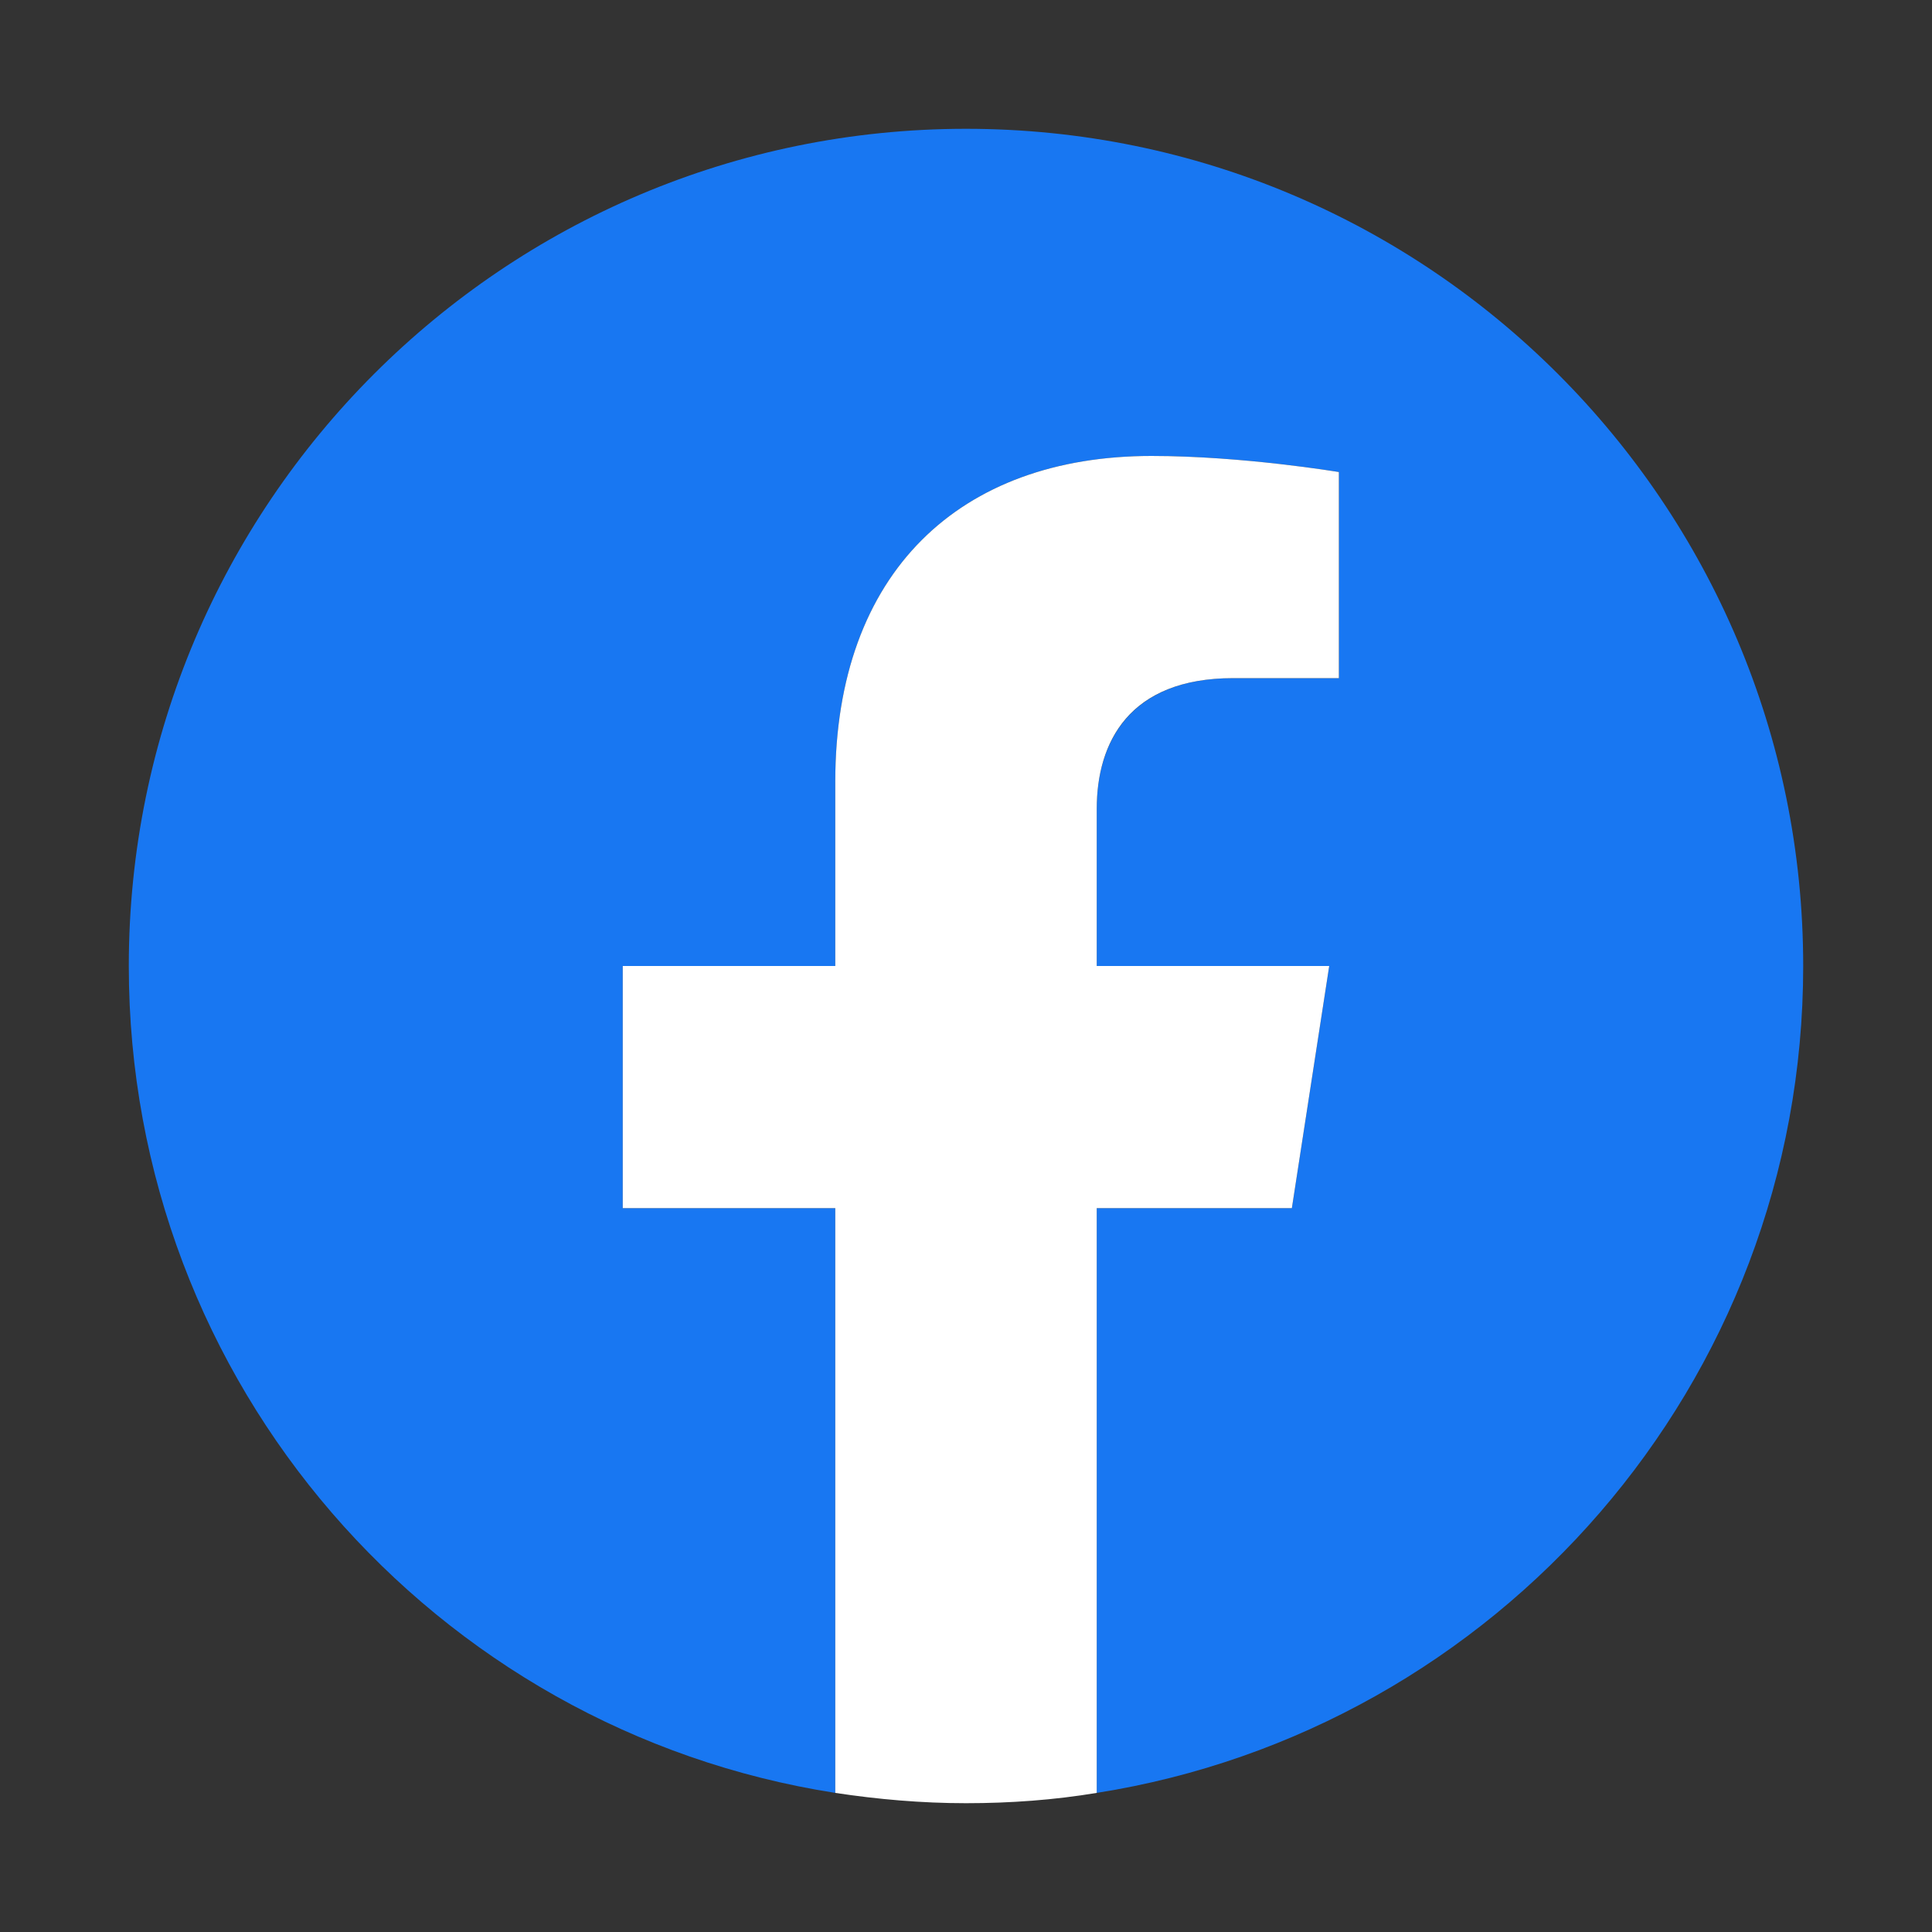
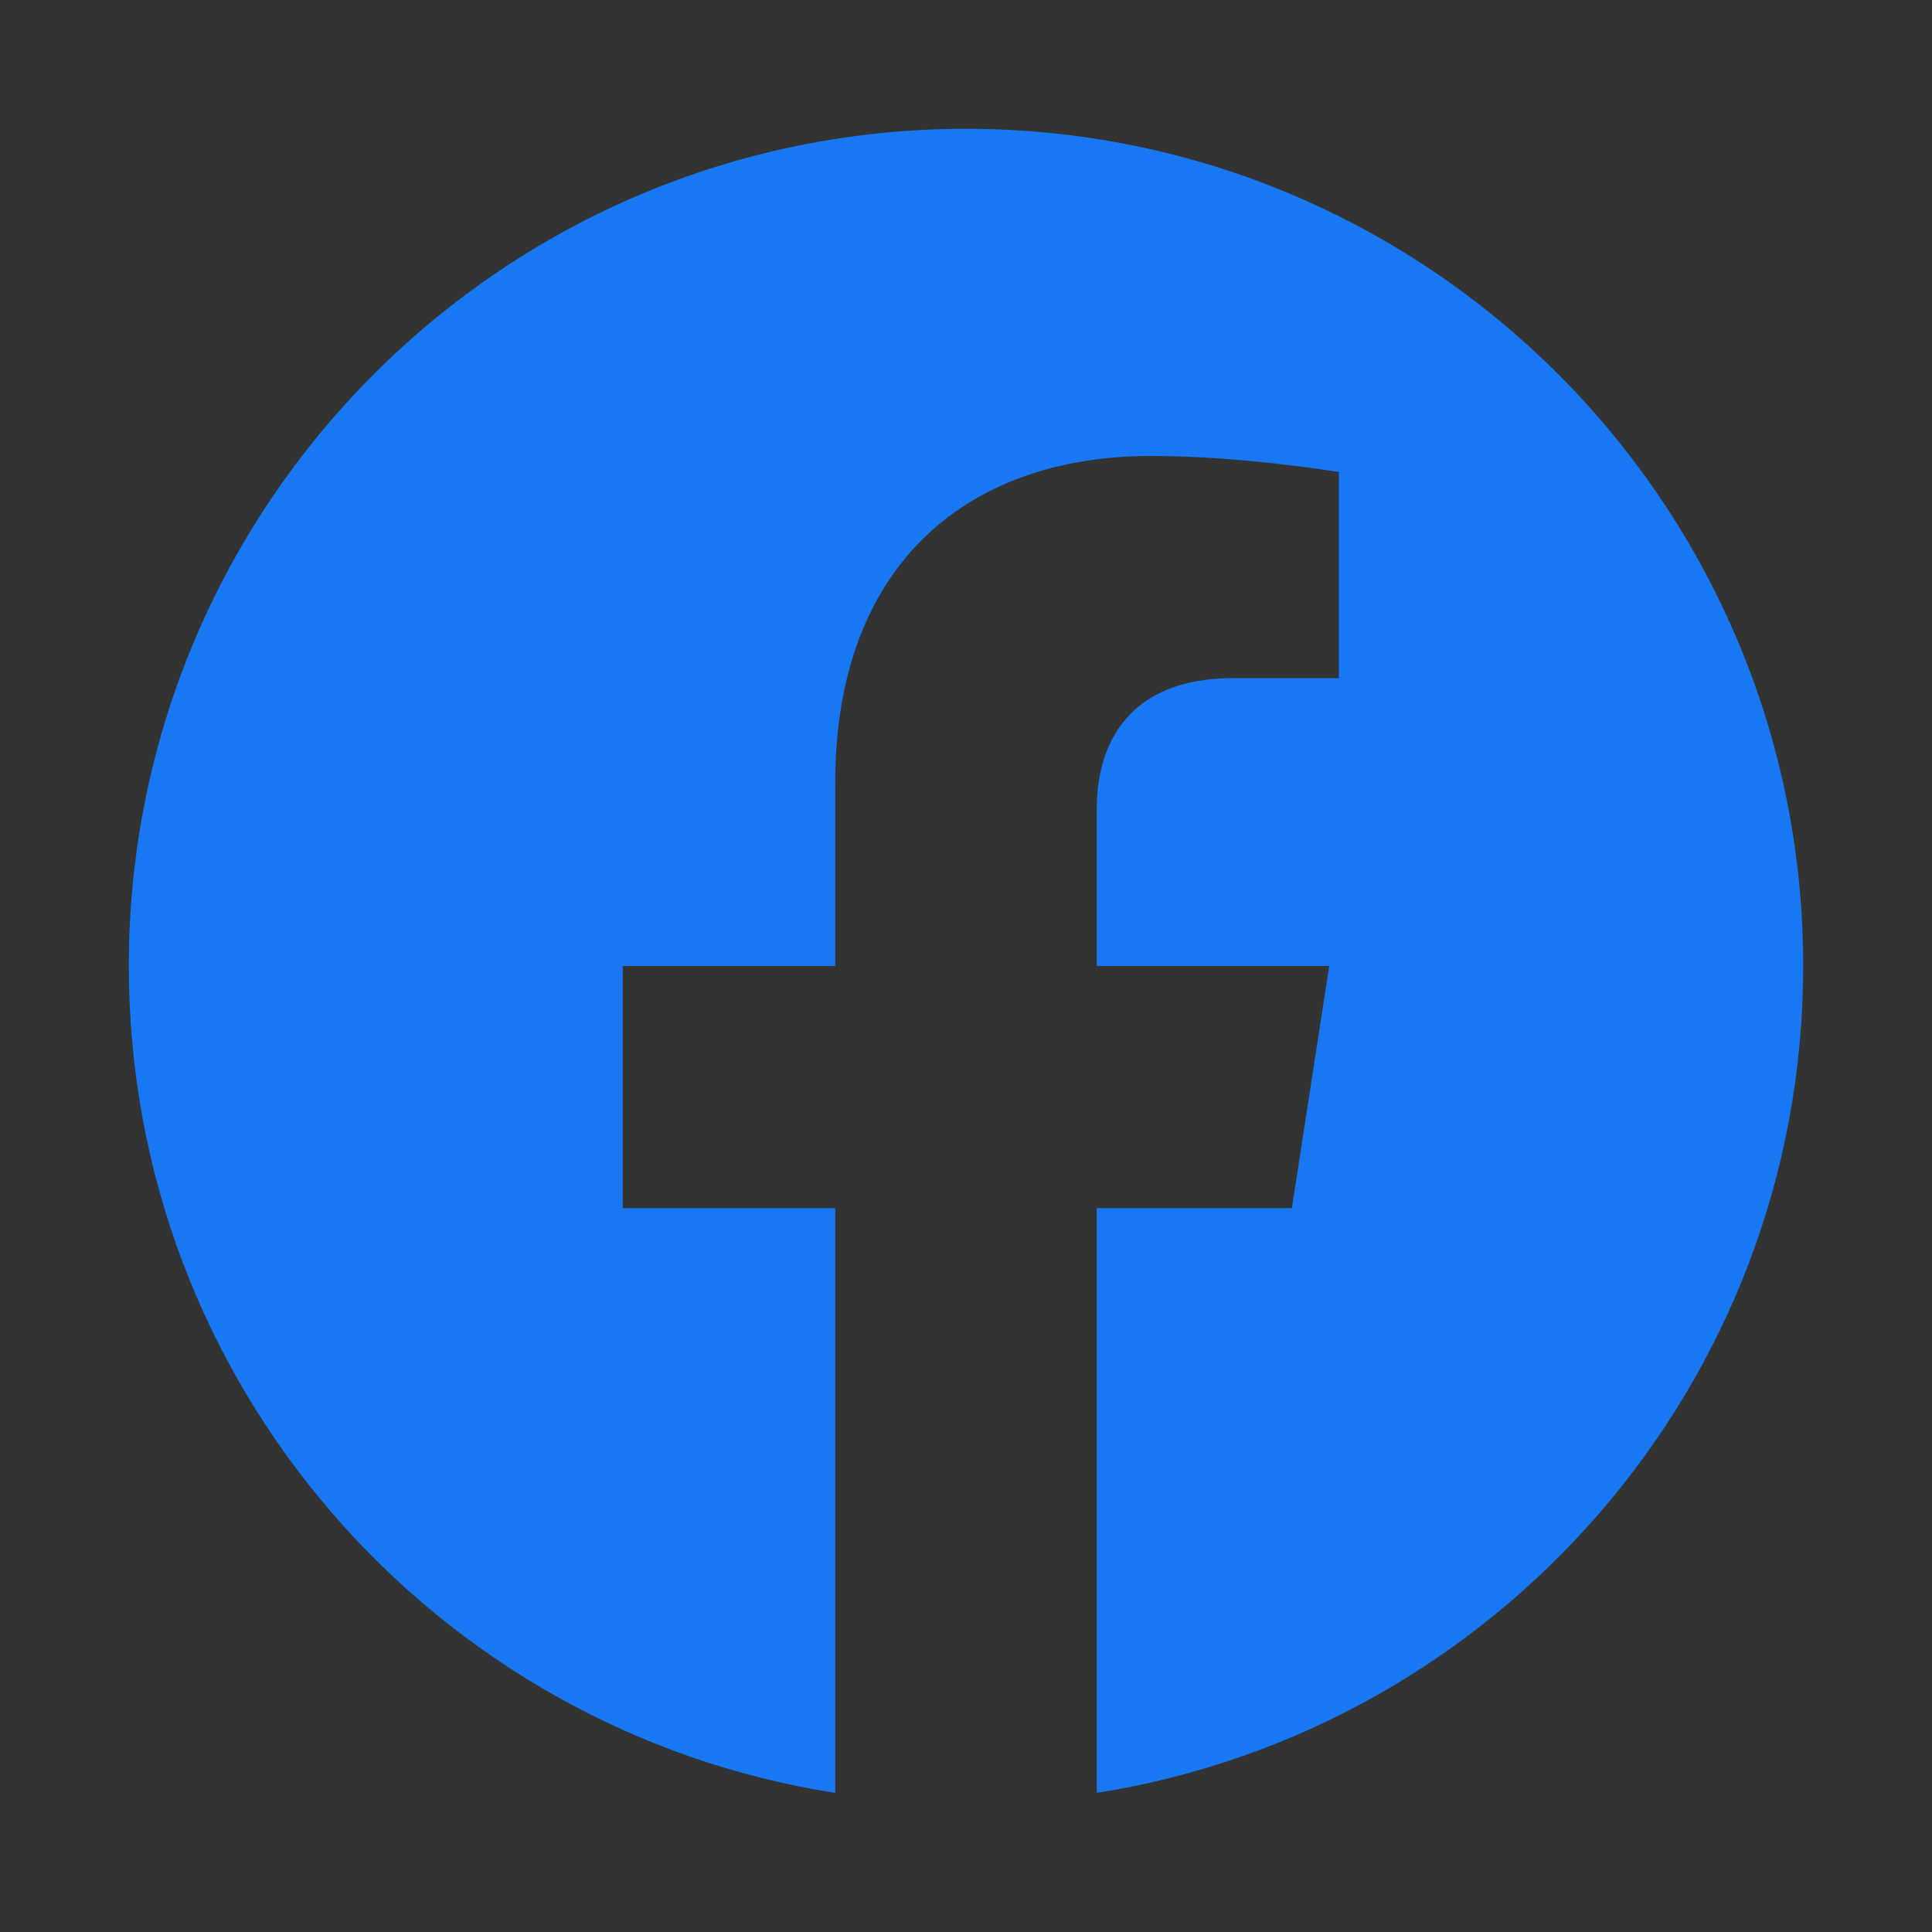
<svg xmlns="http://www.w3.org/2000/svg" id="SNS" viewBox="0 0 30 30">
  <rect x="0" y="0" width="30" height="30" fill="#333333" stroke="none" />
  <defs>
    <style>.cls-1{fill:#fff;}.cls-2{fill:#1877f2;}</style>
  </defs>
  <path class="cls-2" d="m28,15c0-7.18-5.82-13-13-13S2,7.82,2,15c0,6.49,4.75,11.87,10.97,12.84v-9.08h-3.3v-3.76h3.3v-2.86c0-3.26,1.94-5.06,4.91-5.06,1.42,0,2.91.25,2.91.25v3.2h-1.64c-1.61,0-2.12,1-2.12,2.03v2.44h3.61l-.58,3.76h-3.03v9.08c6.21-.98,10.97-6.35,10.97-12.84Z" />
-   <path class="cls-1" d="m20.06,18.76l.58-3.76h-3.61v-2.44c0-1.03.5-2.03,2.12-2.03h1.64v-3.2s-1.49-.25-2.91-.25c-2.97,0-4.91,1.8-4.91,5.06v2.86h-3.3v3.76h3.3v9.08c.66.1,1.34.16,2.03.16s1.37-.05,2.03-.16v-9.08h3.03Z" />
</svg>